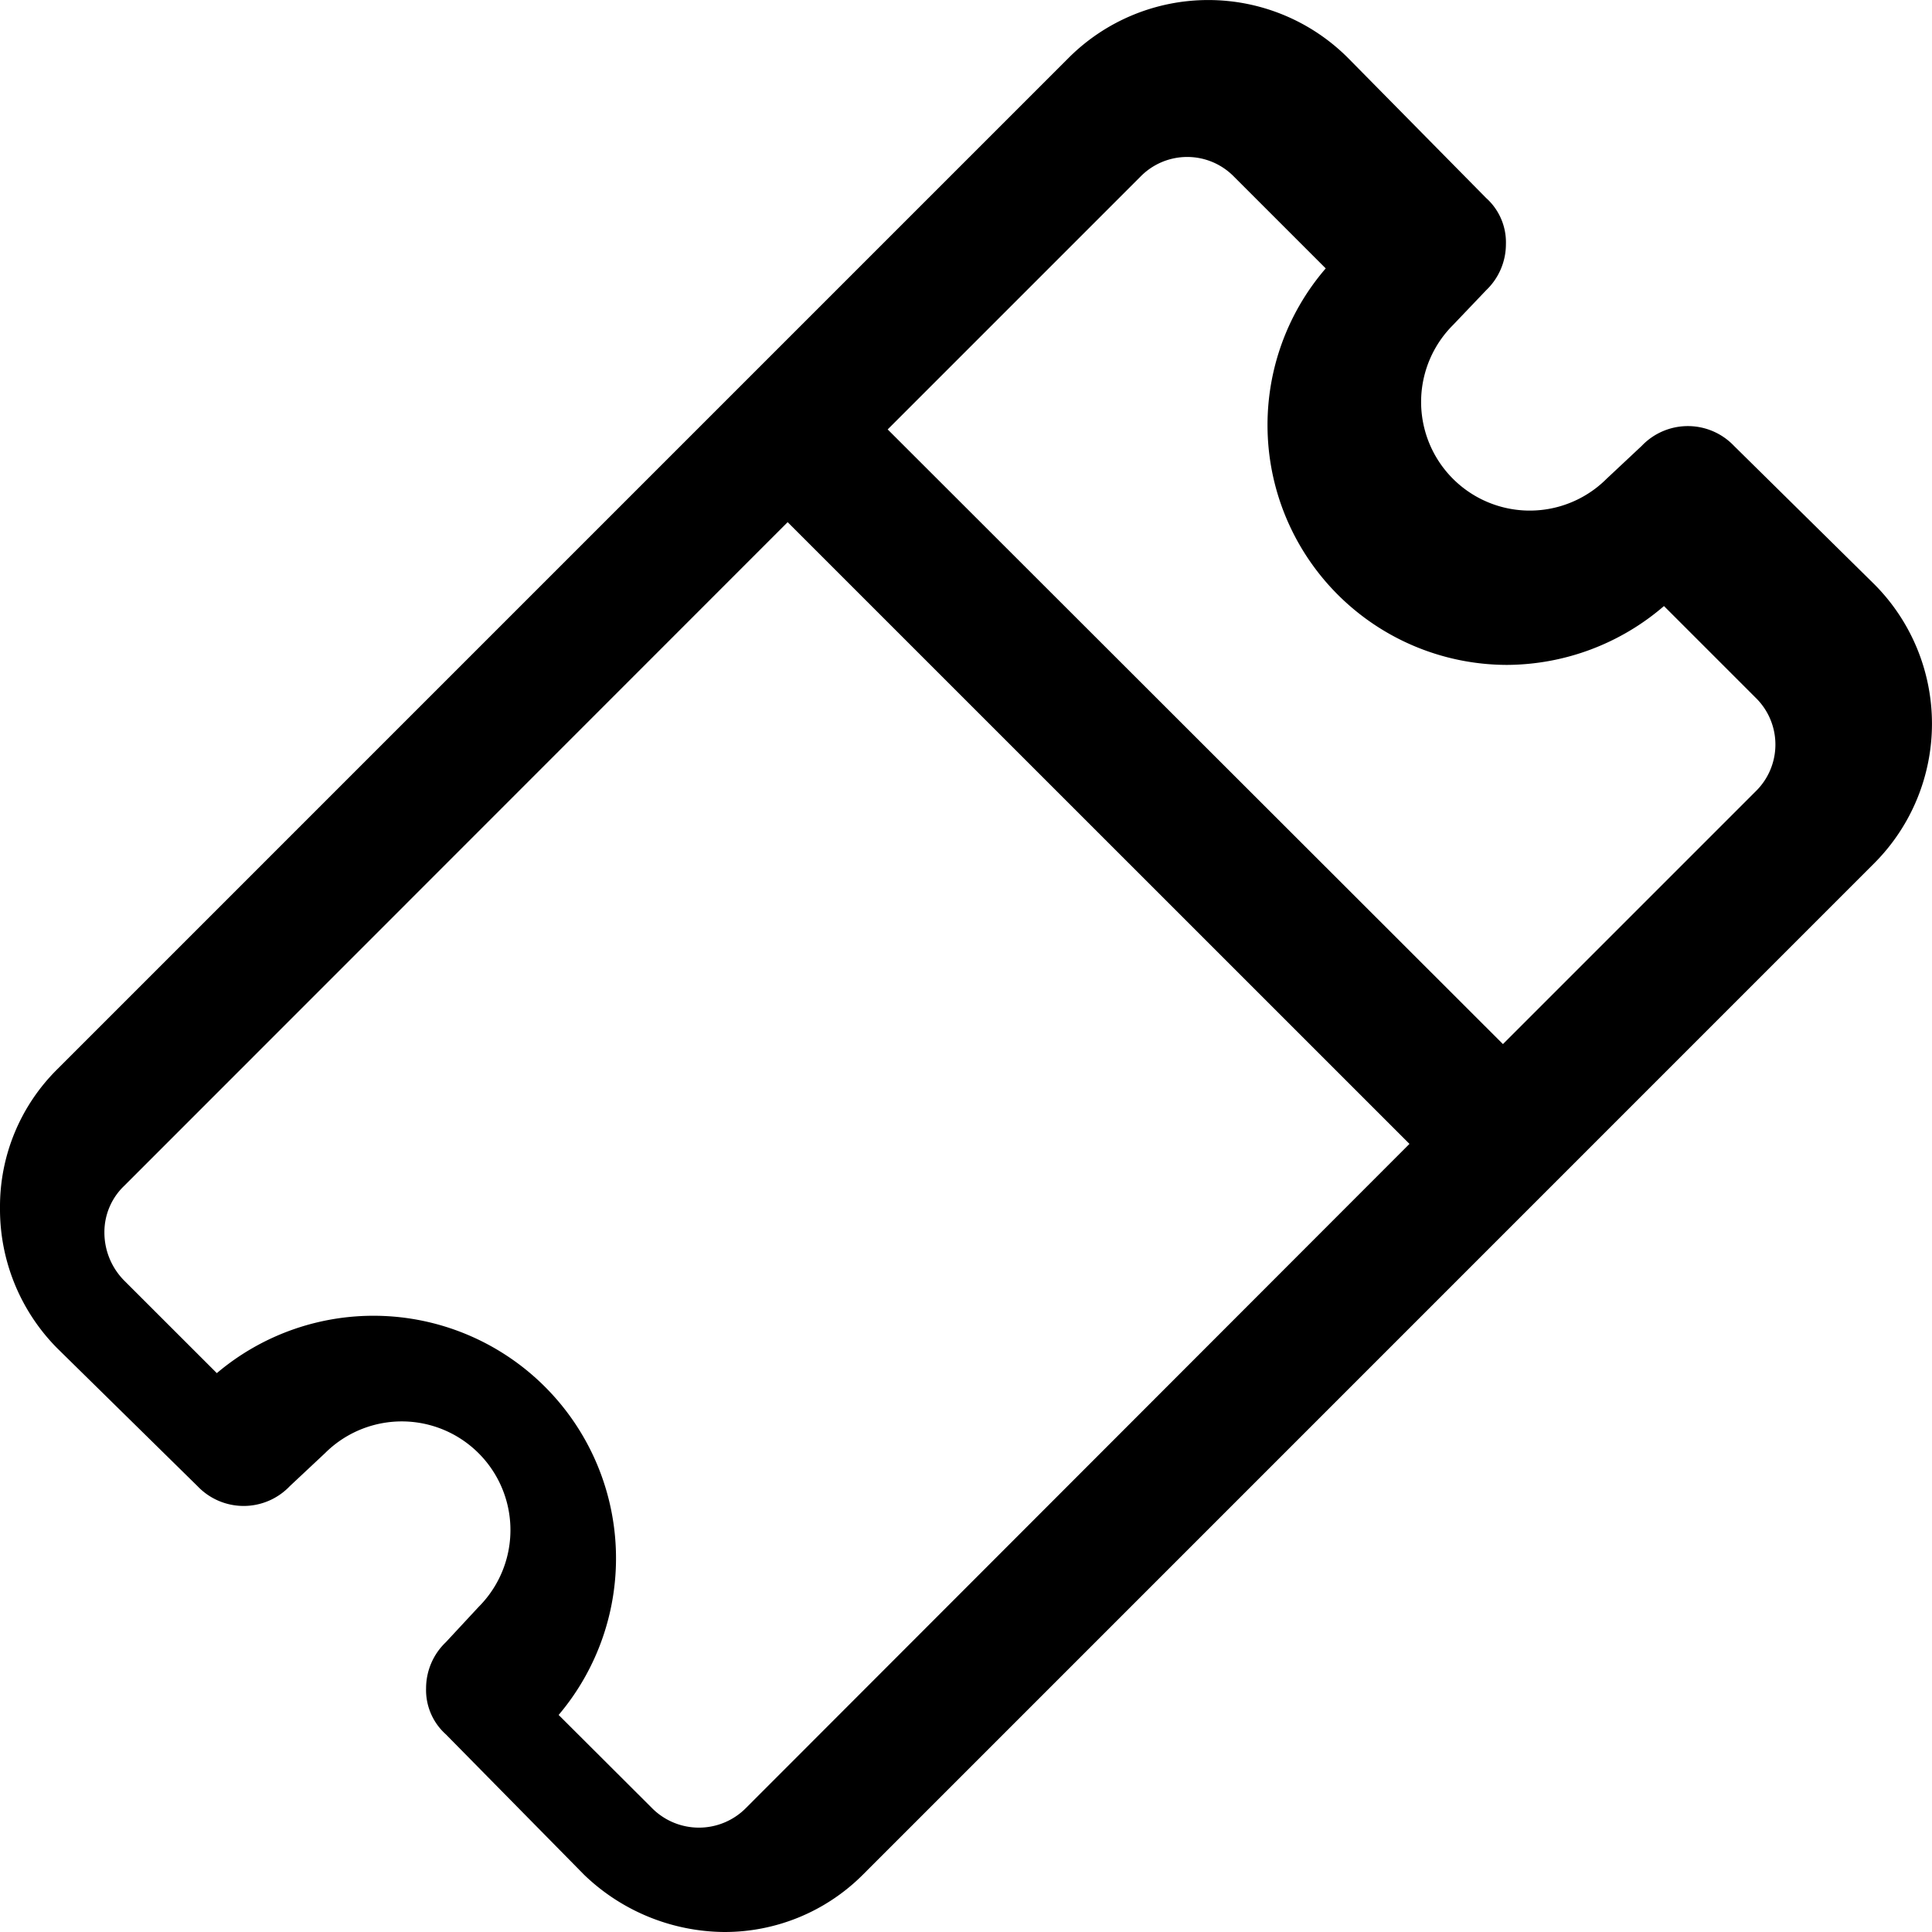
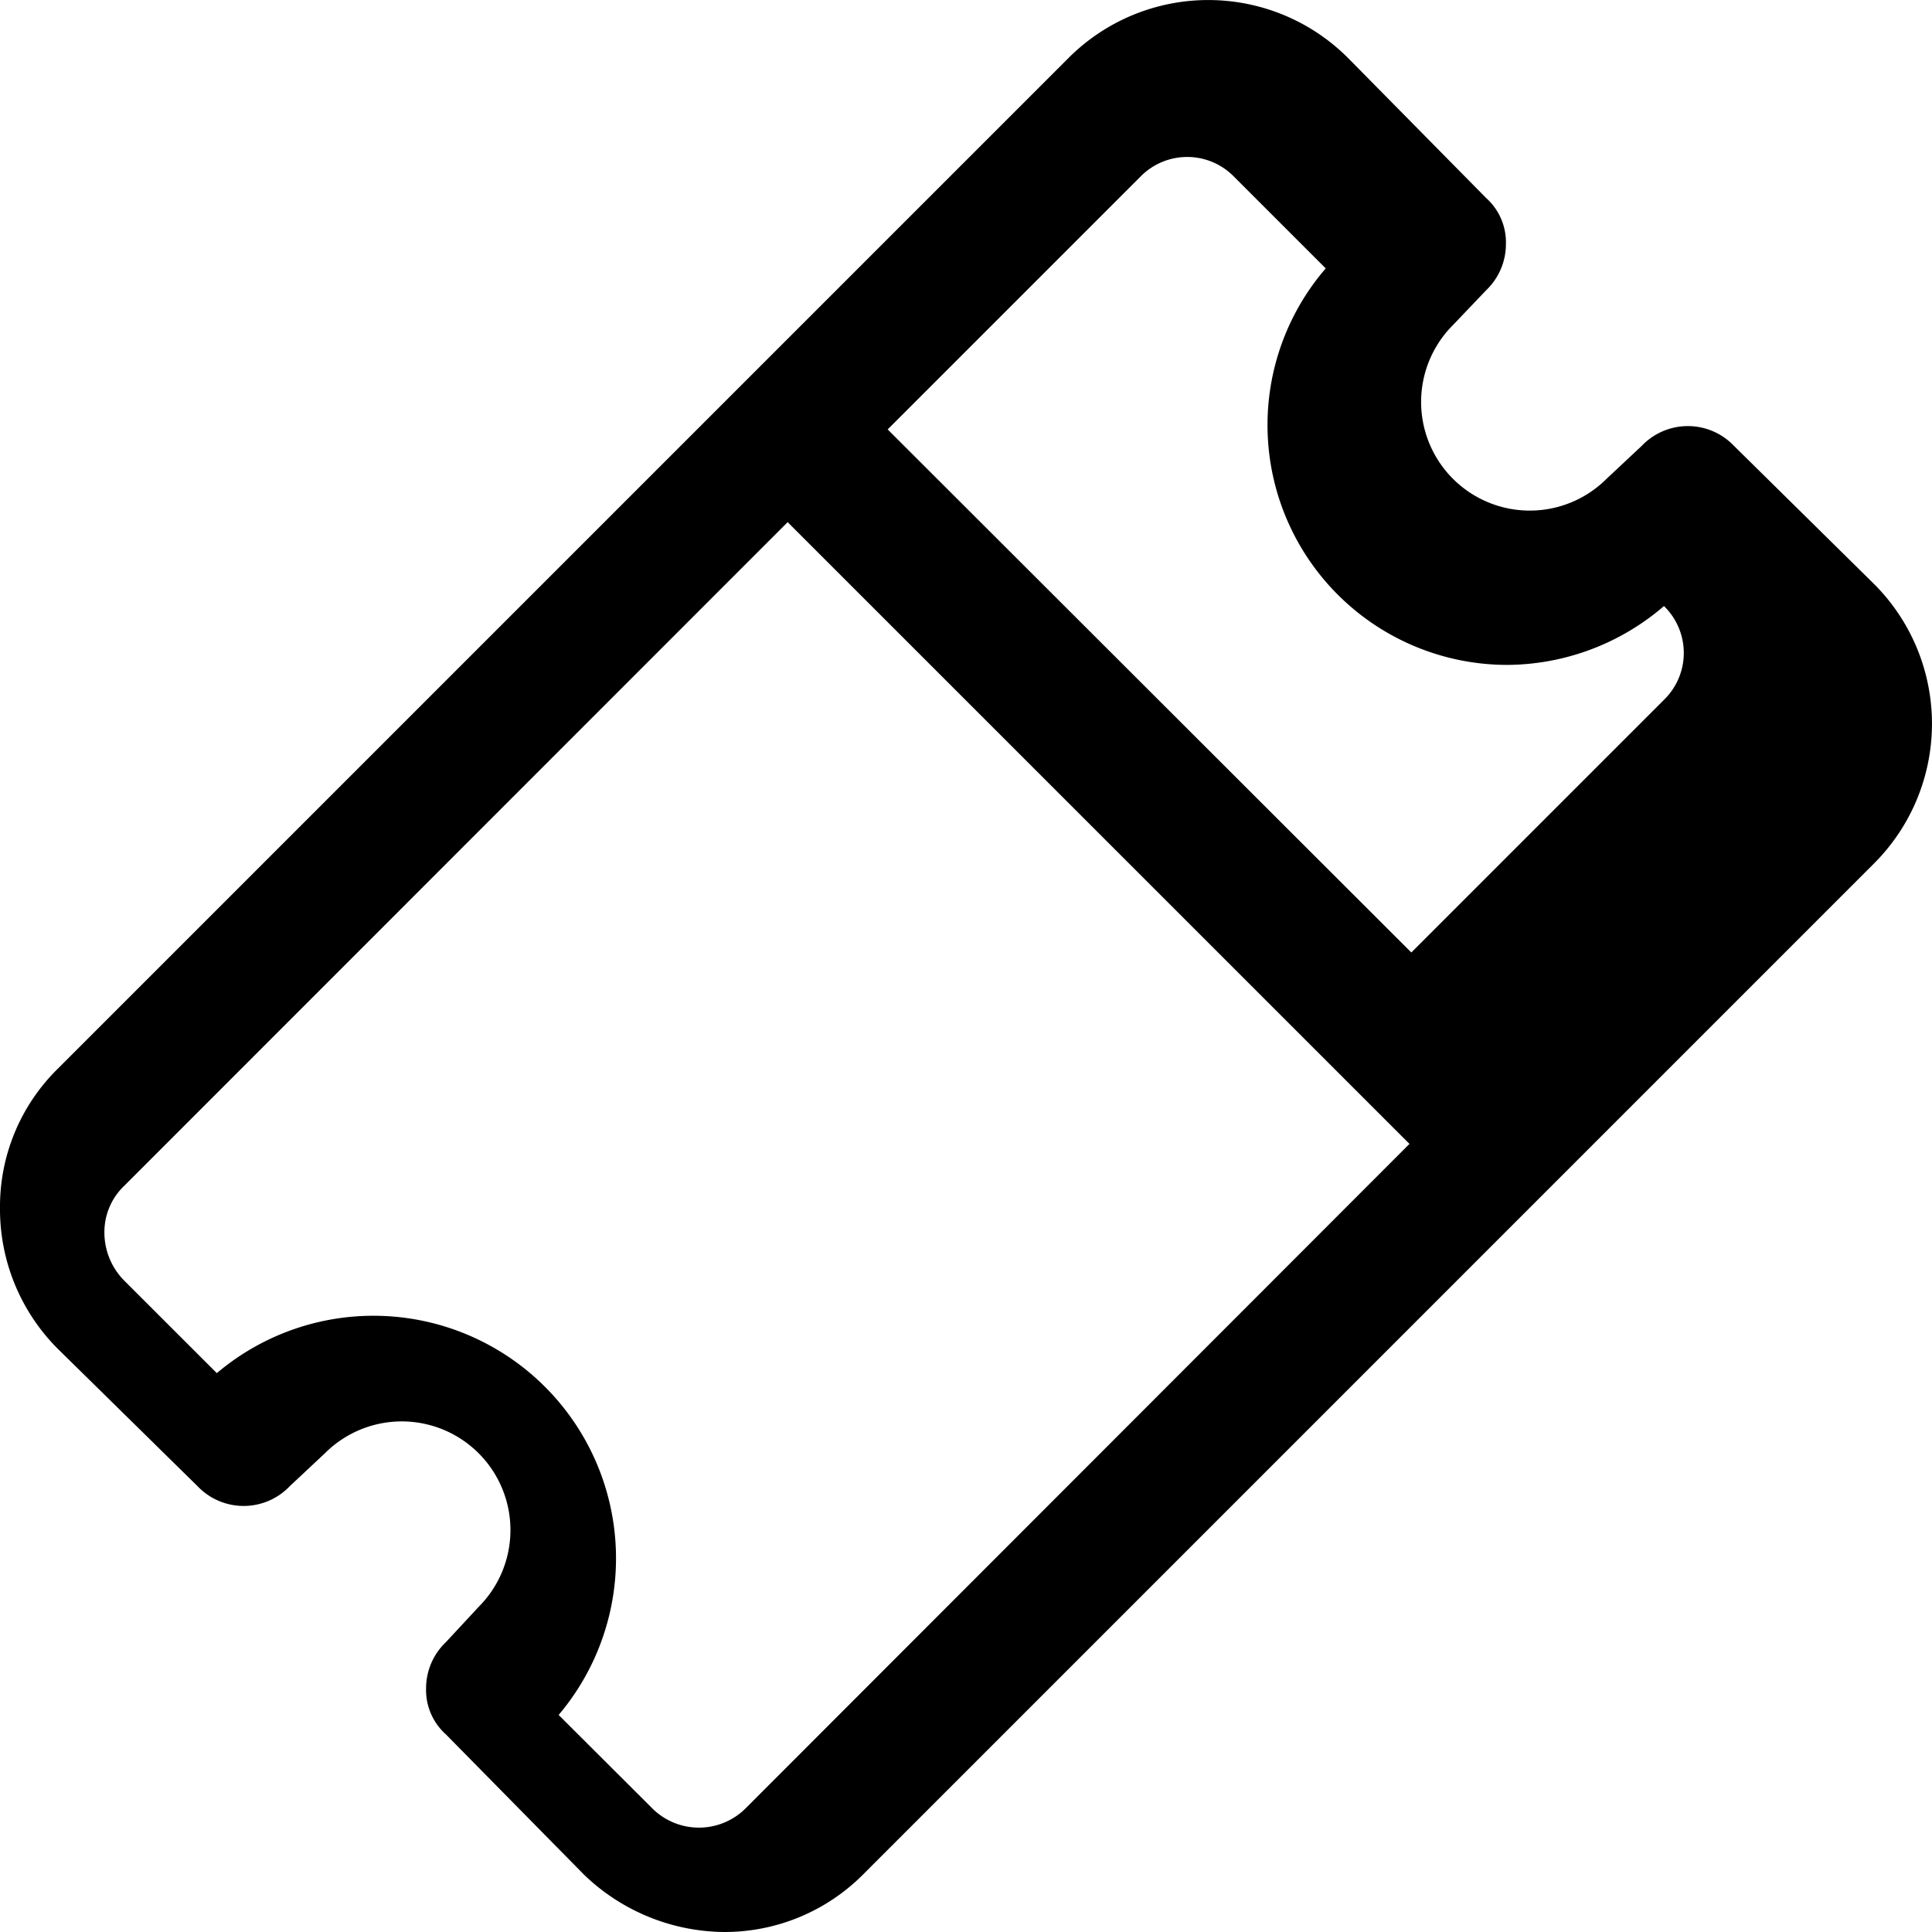
<svg xmlns="http://www.w3.org/2000/svg" width="26" height="26" viewBox="0 0 26 26">
-   <path id="Shape" d="M20,3.906a.857.857,0,0,0,.266-.62A.8.8,0,0,0,20,2.665L18.136.775a2.658,2.658,0,0,0-3.751,0L.768,14.392A2.6,2.6,0,0,0,0,16.252a2.658,2.658,0,0,0,.768,1.89L2.658,20A.857.857,0,0,0,3.9,20l.473-.443a1.462,1.462,0,0,1,2.068,2.068L6,22.1a.857.857,0,0,0-.266.62.8.8,0,0,0,.266.62l1.861,1.89A2.747,2.747,0,0,0,9.748,26a2.629,2.629,0,0,0,1.861-.768L25.225,11.615a2.658,2.658,0,0,0,0-3.751L23.335,6a.857.857,0,0,0-1.241,0l-.473.443a1.462,1.462,0,0,1-2.068-2.068Zm-9.956,20.42a.89.89,0,0,1-1.276,0L7.518,23.079a3.264,3.264,0,0,0-4.6-4.6L1.672,17.234a.92.92,0,0,1-.267-.653.86.86,0,0,1,.267-.623L10.6,7.027l8.368,8.367ZM20.28,8.948a3.257,3.257,0,0,0,2.113-.792l1.233,1.233a.88.88,0,0,1,0,1.262l-3.4,3.4L11.946,5.779l3.4-3.4a.88.88,0,0,1,1.262,0l1.233,1.233A3.228,3.228,0,0,0,20.28,8.948Z" transform="translate(0)" />
+   <path id="Shape" d="M20,3.906a.857.857,0,0,0,.266-.62A.8.8,0,0,0,20,2.665L18.136.775a2.658,2.658,0,0,0-3.751,0L.768,14.392A2.6,2.6,0,0,0,0,16.252a2.658,2.658,0,0,0,.768,1.89L2.658,20A.857.857,0,0,0,3.9,20l.473-.443a1.462,1.462,0,0,1,2.068,2.068L6,22.1a.857.857,0,0,0-.266.62.8.8,0,0,0,.266.62l1.861,1.89A2.747,2.747,0,0,0,9.748,26a2.629,2.629,0,0,0,1.861-.768L25.225,11.615a2.658,2.658,0,0,0,0-3.751L23.335,6a.857.857,0,0,0-1.241,0l-.473.443a1.462,1.462,0,0,1-2.068-2.068Zm-9.956,20.42a.89.89,0,0,1-1.276,0L7.518,23.079a3.264,3.264,0,0,0-4.6-4.6L1.672,17.234a.92.92,0,0,1-.267-.653.86.86,0,0,1,.267-.623L10.6,7.027l8.368,8.367ZM20.28,8.948a3.257,3.257,0,0,0,2.113-.792a.88.88,0,0,1,0,1.262l-3.4,3.4L11.946,5.779l3.4-3.4a.88.88,0,0,1,1.262,0l1.233,1.233A3.228,3.228,0,0,0,20.28,8.948Z" transform="translate(0)" />
</svg>